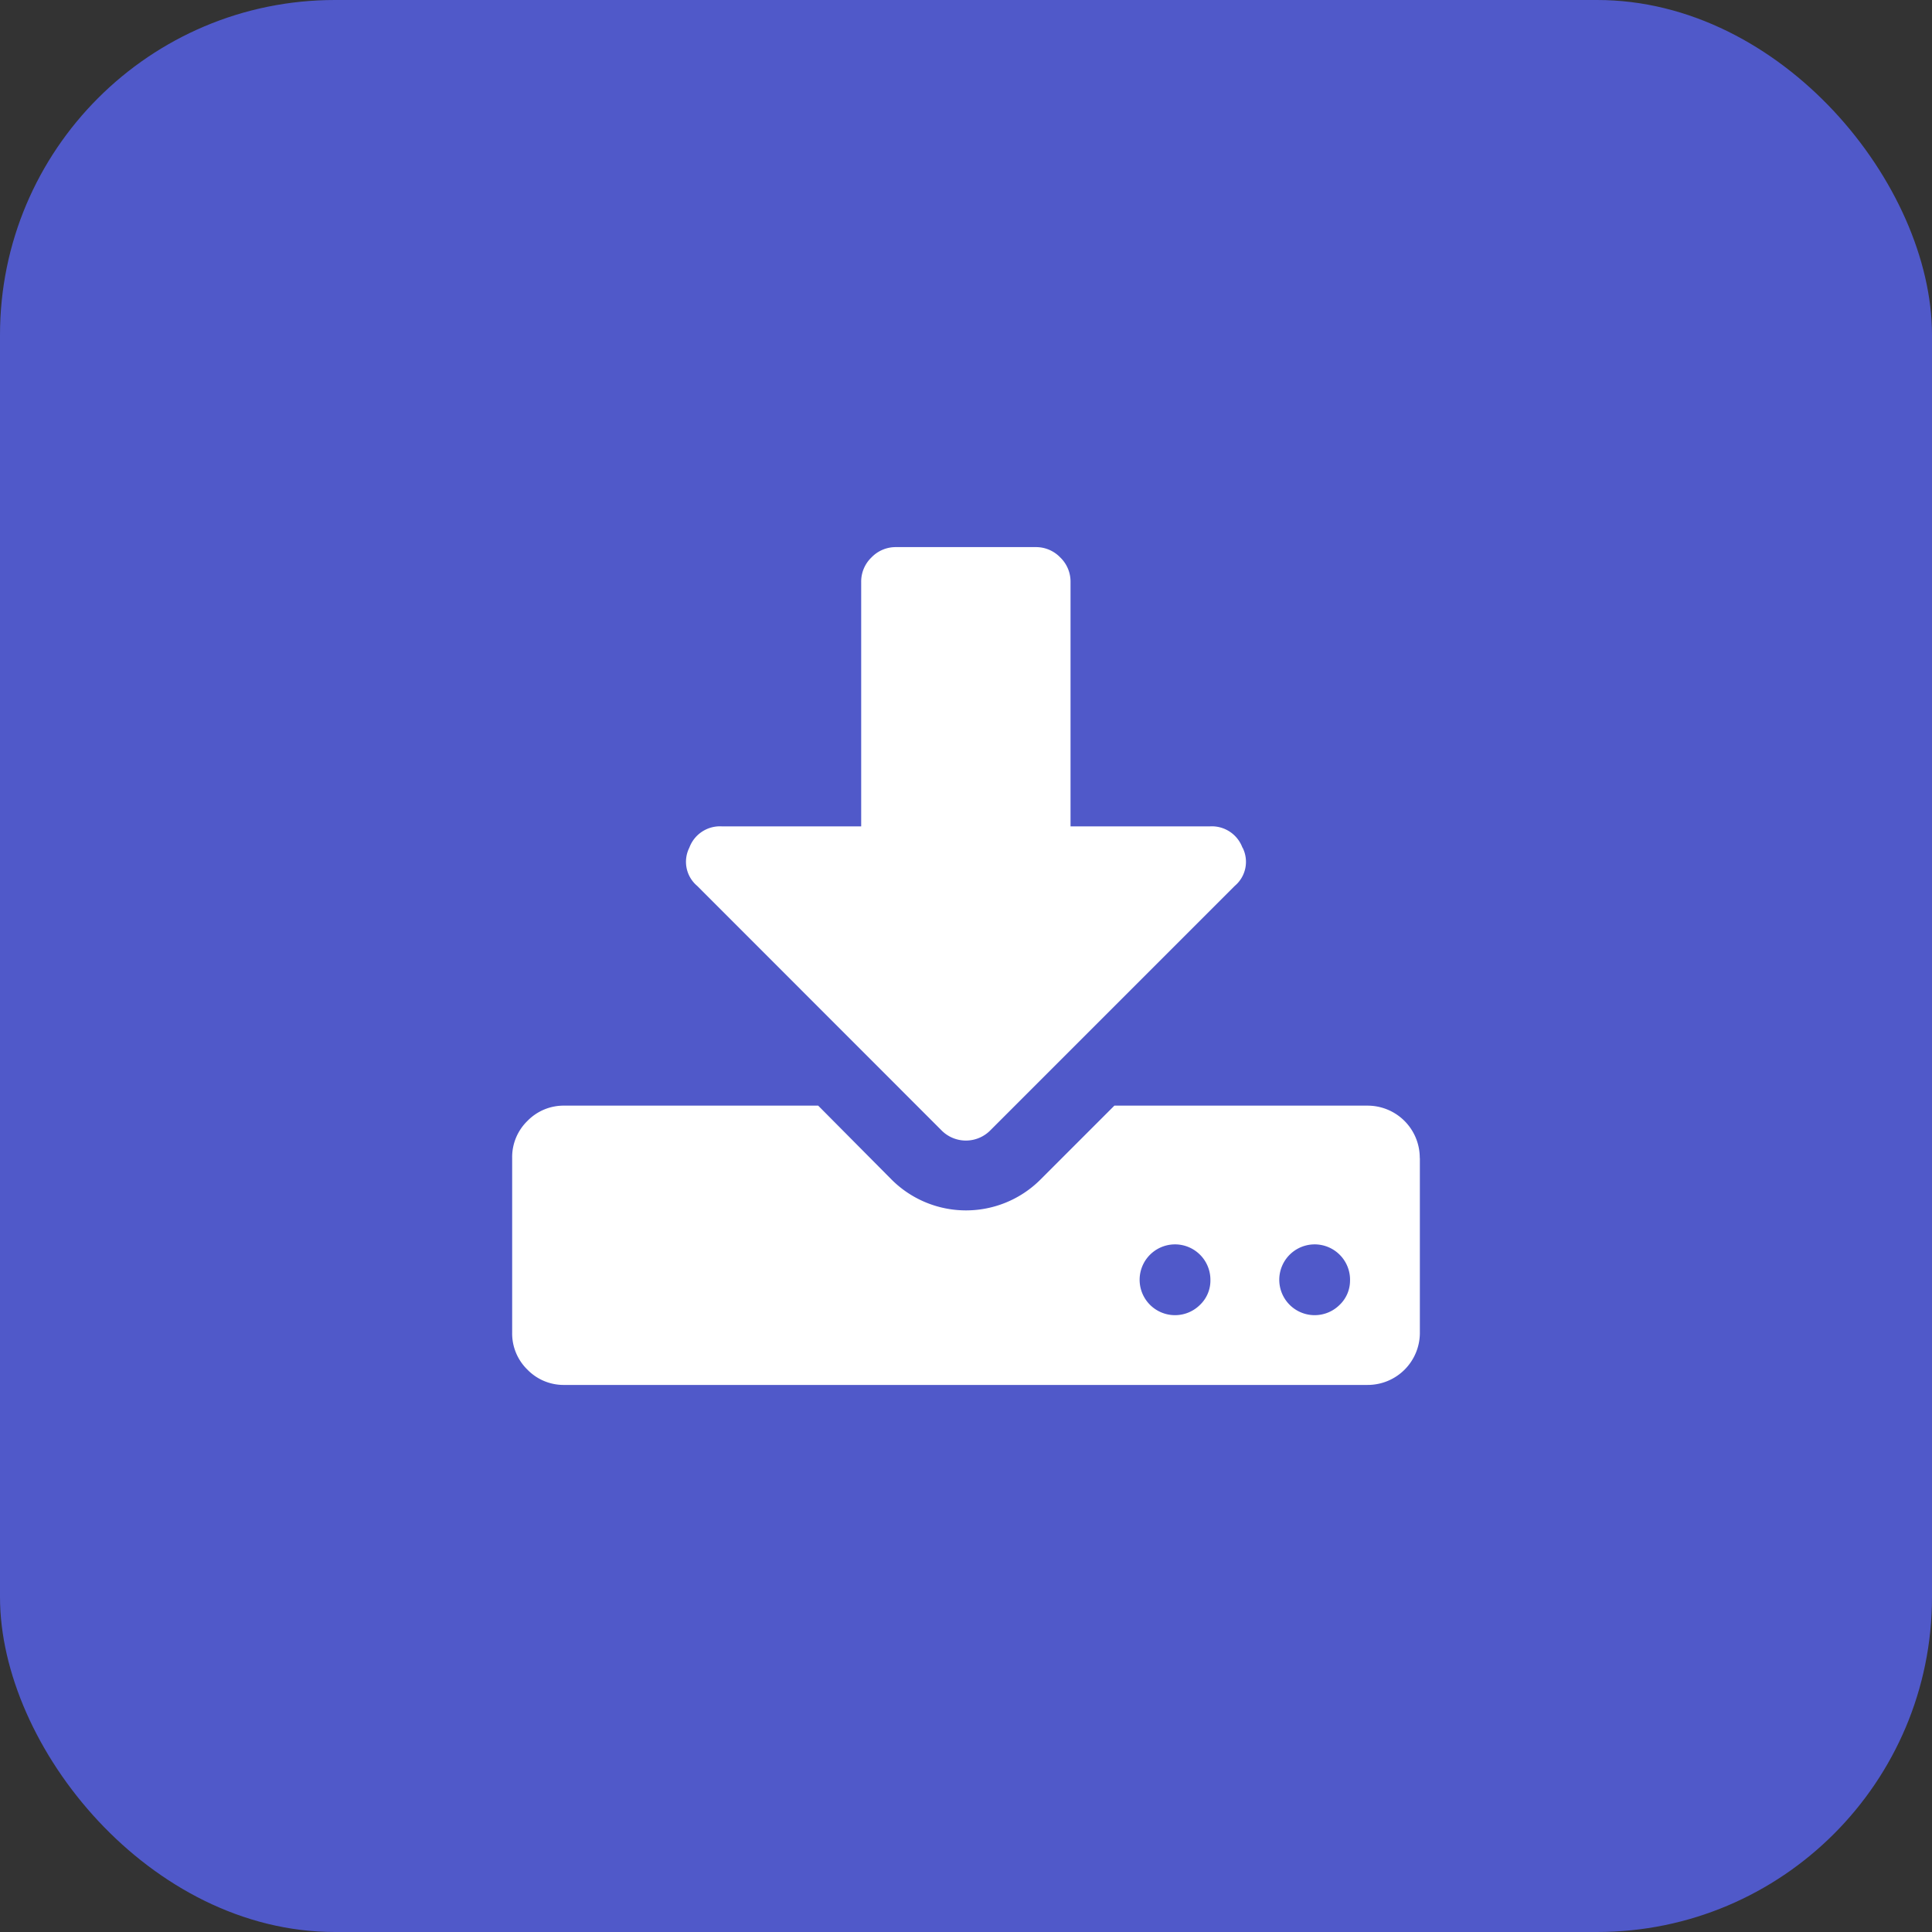
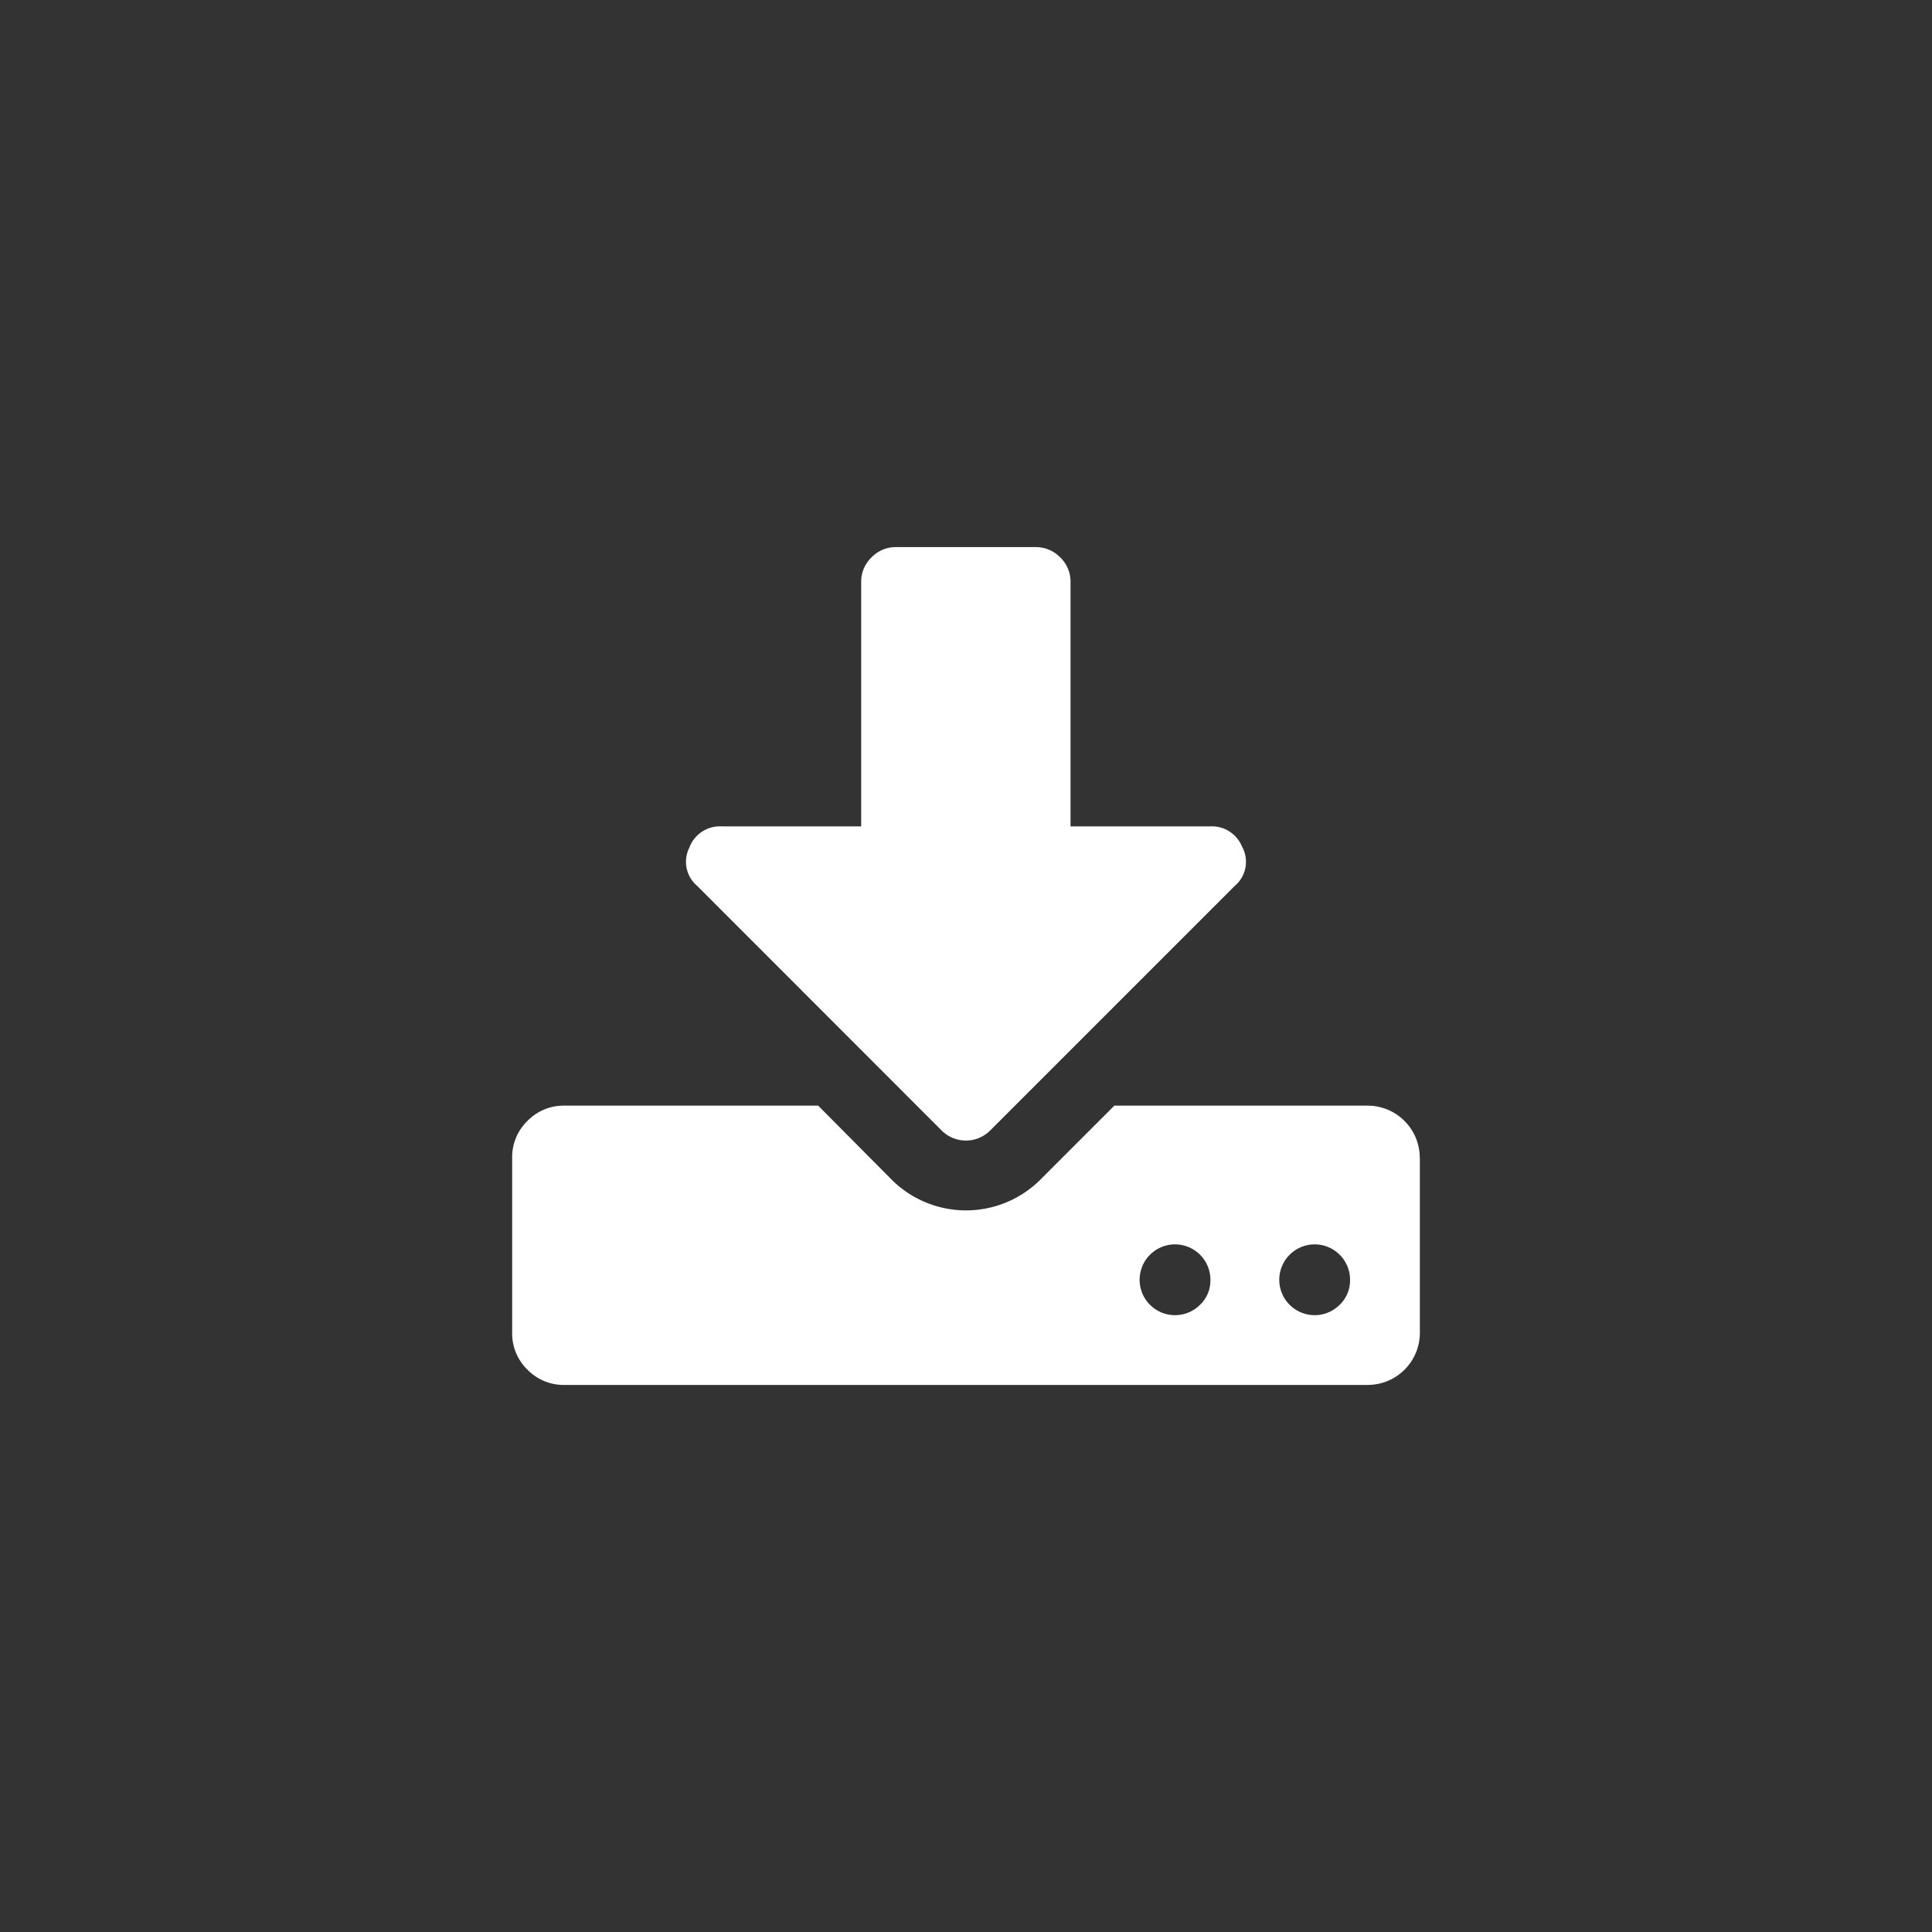
<svg xmlns="http://www.w3.org/2000/svg" width="75" height="75" viewBox="0 0 75 75">
  <rect x="0" y="0" width="75" height="75" fill="#333333" stroke="none" />
  <g id="Groupe_82449" data-name="Groupe 82449" transform="translate(-318 -1503)">
-     <rect id="Rectangle_38548" data-name="Rectangle 38548" width="75" height="75" rx="13" transform="translate(318 1503)" fill="#5059c9" />
    <path id="download" d="M27.106,28.461a1.374,1.374,0,1,0-.4.953A1.3,1.3,0,0,0,27.106,28.461Zm5.421,0a1.374,1.374,0,1,0-.4.953A1.3,1.3,0,0,0,32.526,28.461Zm2.71-4.743v6.776A2.025,2.025,0,0,1,33.2,32.527H2.033a1.96,1.96,0,0,1-1.44-.593A1.96,1.96,0,0,1,0,30.494V23.718a1.96,1.96,0,0,1,.593-1.44,1.96,1.96,0,0,1,1.44-.593H11.88l2.859,2.88a4.088,4.088,0,0,0,5.759,0l2.88-2.88H33.2a2.025,2.025,0,0,1,2.033,2.033ZM28.355,11.669a1.221,1.221,0,0,1-.3,1.482l-9.487,9.487a1.331,1.331,0,0,1-1.907,0L7.179,13.151a1.221,1.221,0,0,1-.3-1.482,1.266,1.266,0,0,1,1.249-.826h5.421V1.356a1.3,1.3,0,0,1,.4-.953,1.3,1.3,0,0,1,.953-.4h5.421a1.3,1.3,0,0,1,.953.4,1.3,1.3,0,0,1,.4.953v9.487H27.1a1.265,1.265,0,0,1,1.249.826Z" transform="translate(337.882 1524.236)" fill="#fff" />
  </g>
</svg>